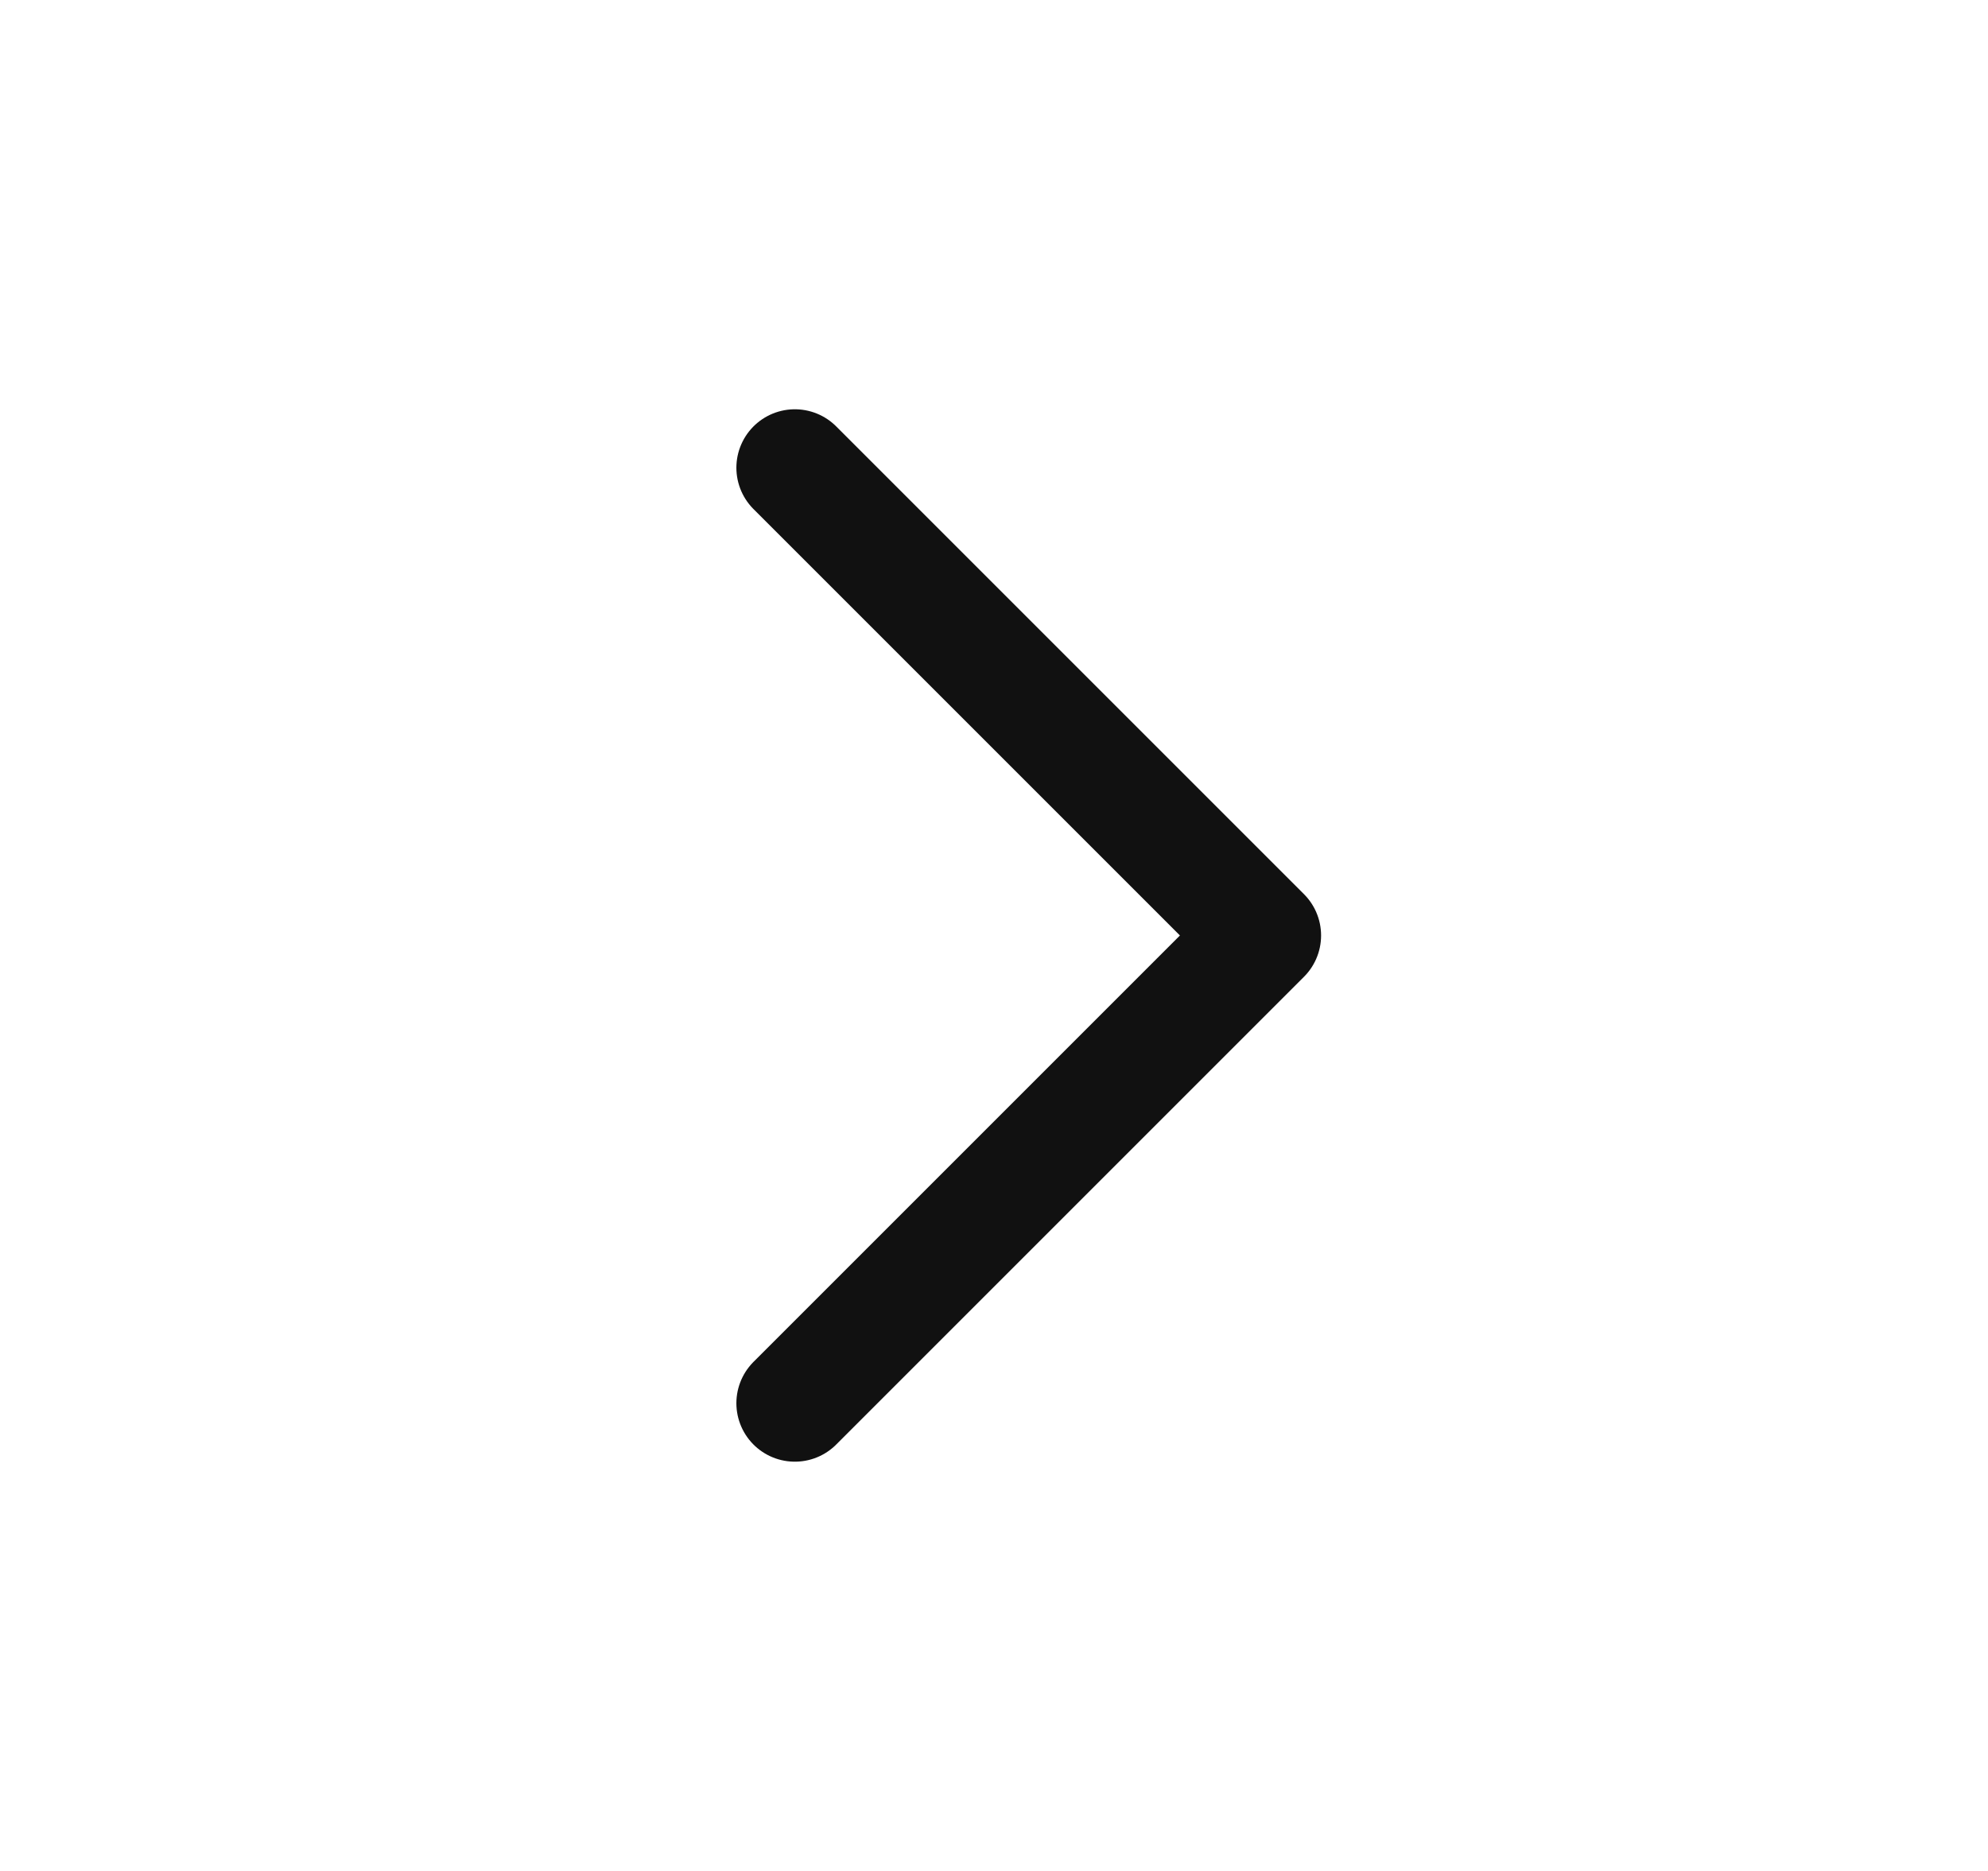
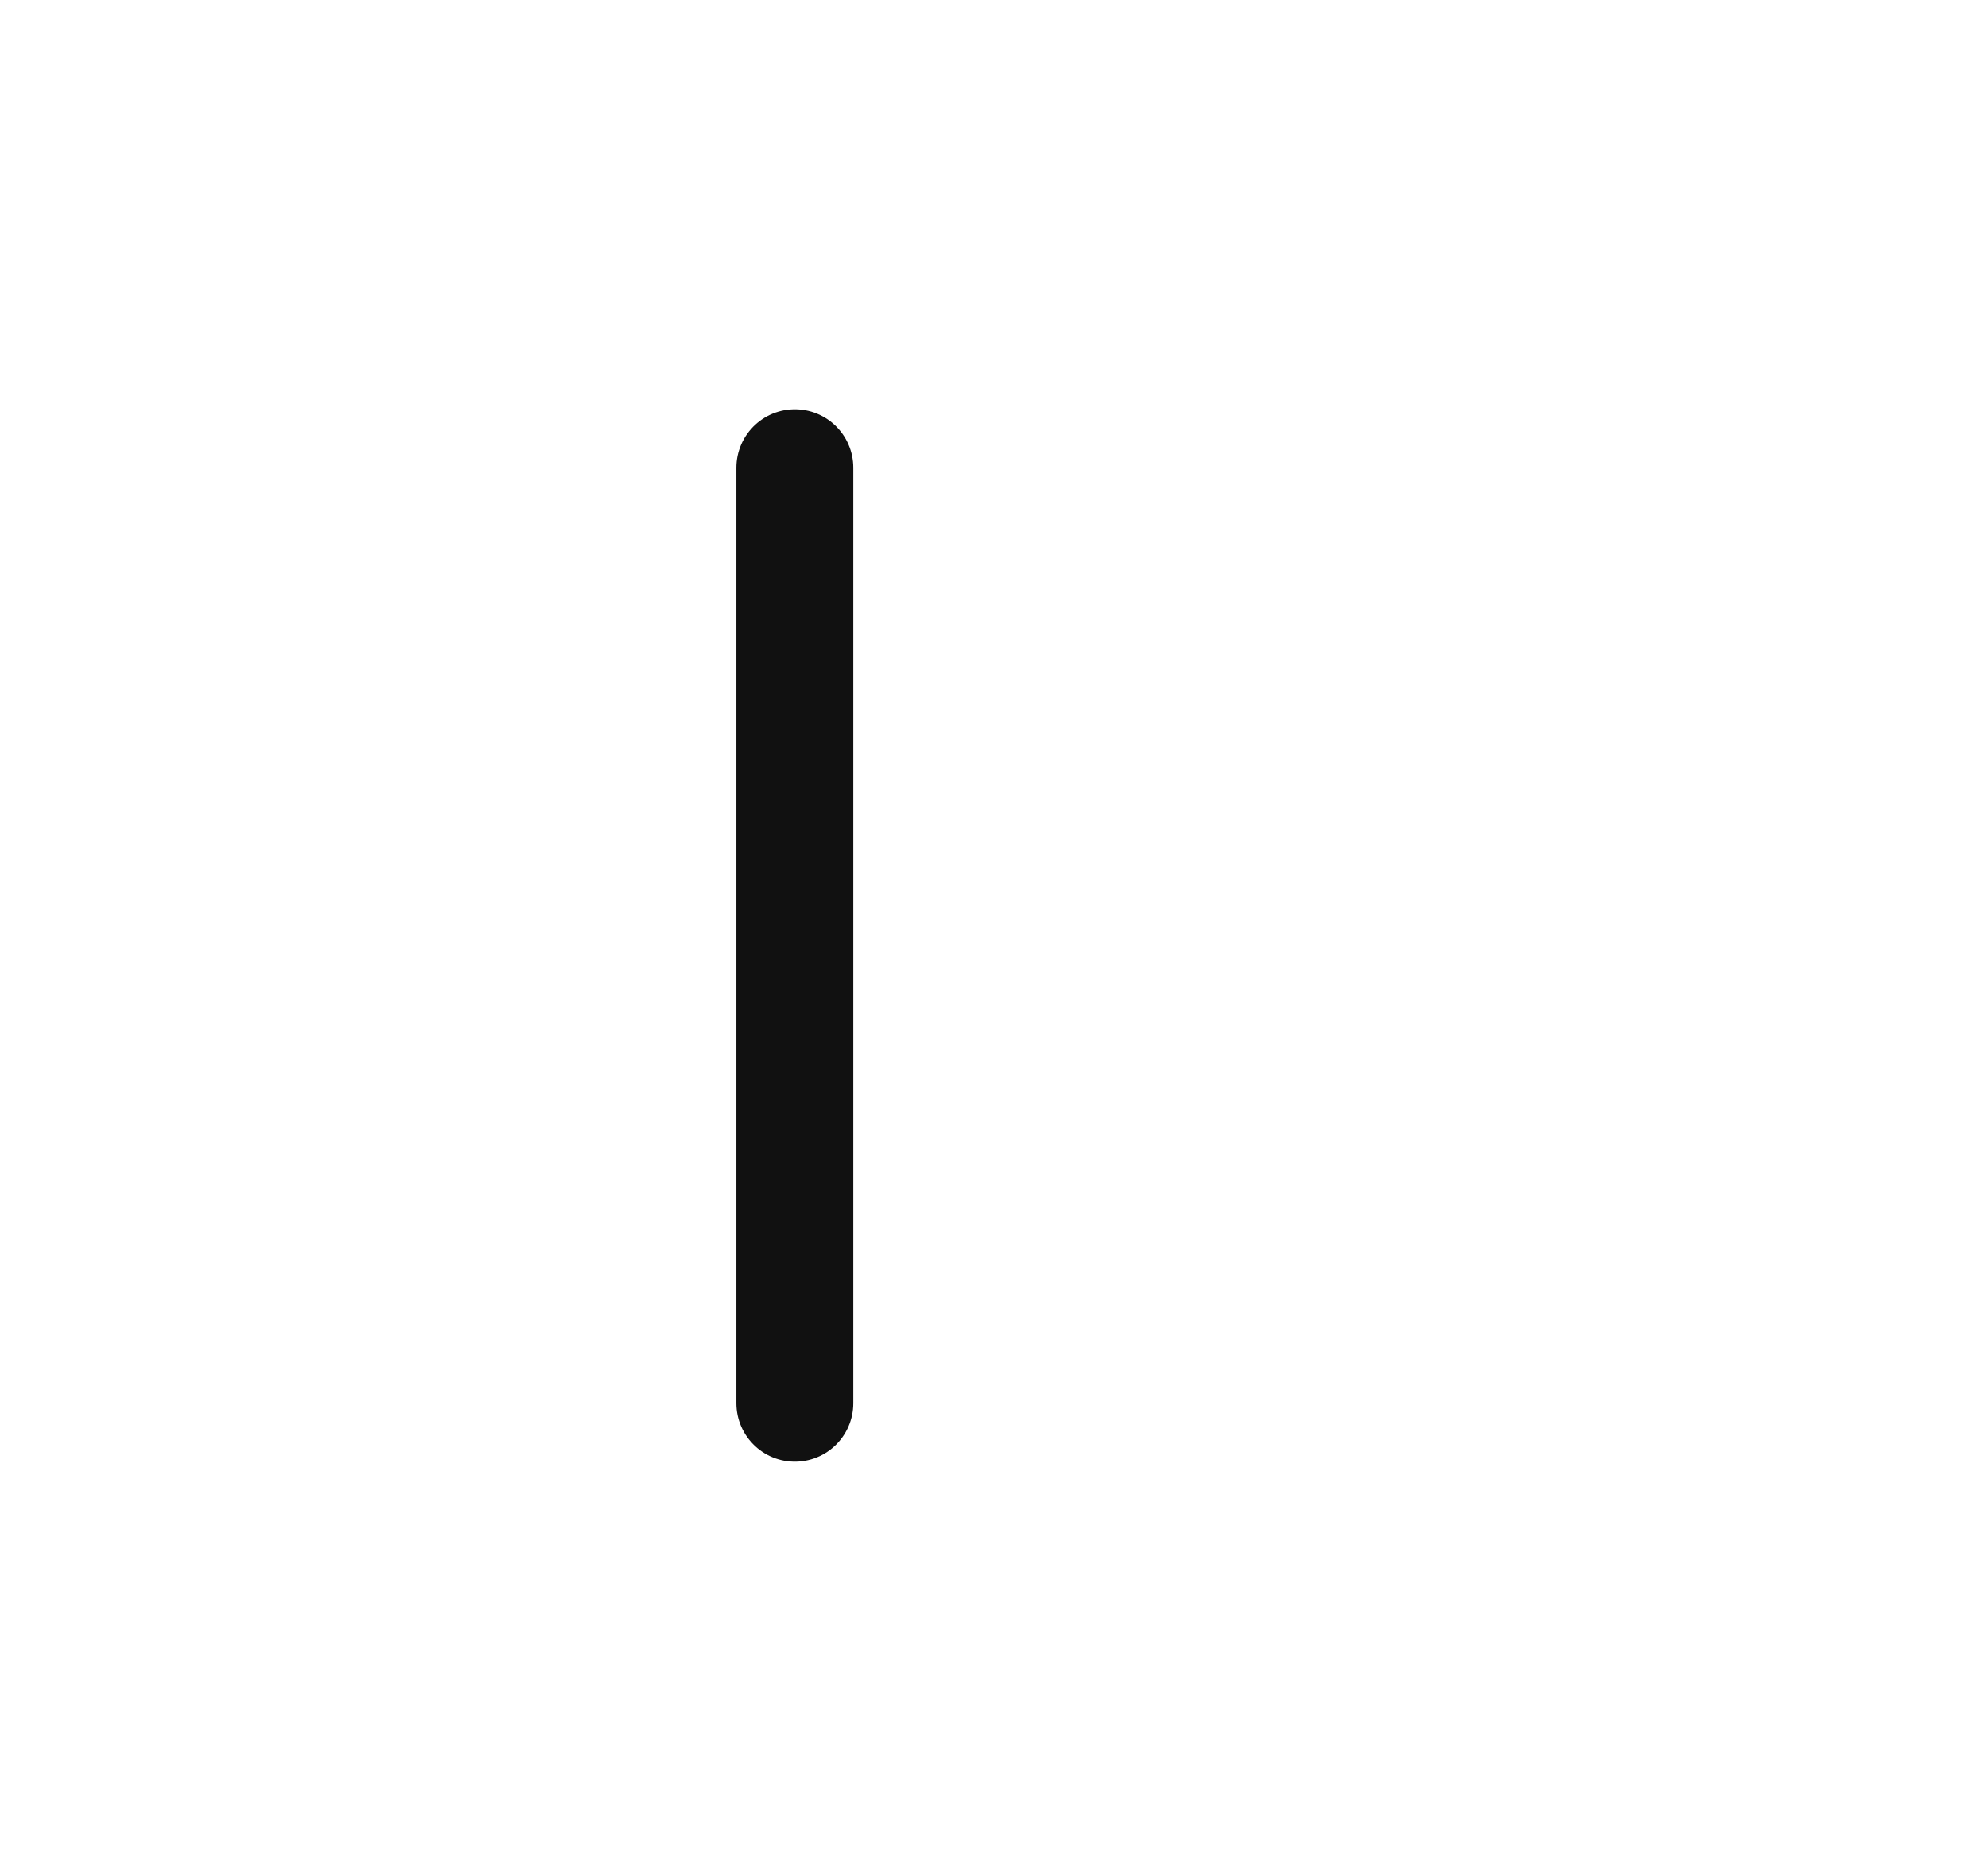
<svg xmlns="http://www.w3.org/2000/svg" width="17" height="16" viewBox="0 0 17 16" fill="none">
-   <path d="M6.797 4L10.797 8L6.797 12" stroke="#111111" stroke-linecap="round" stroke-linejoin="round" />
+   <path d="M6.797 4L6.797 12" stroke="#111111" stroke-linecap="round" stroke-linejoin="round" />
</svg>